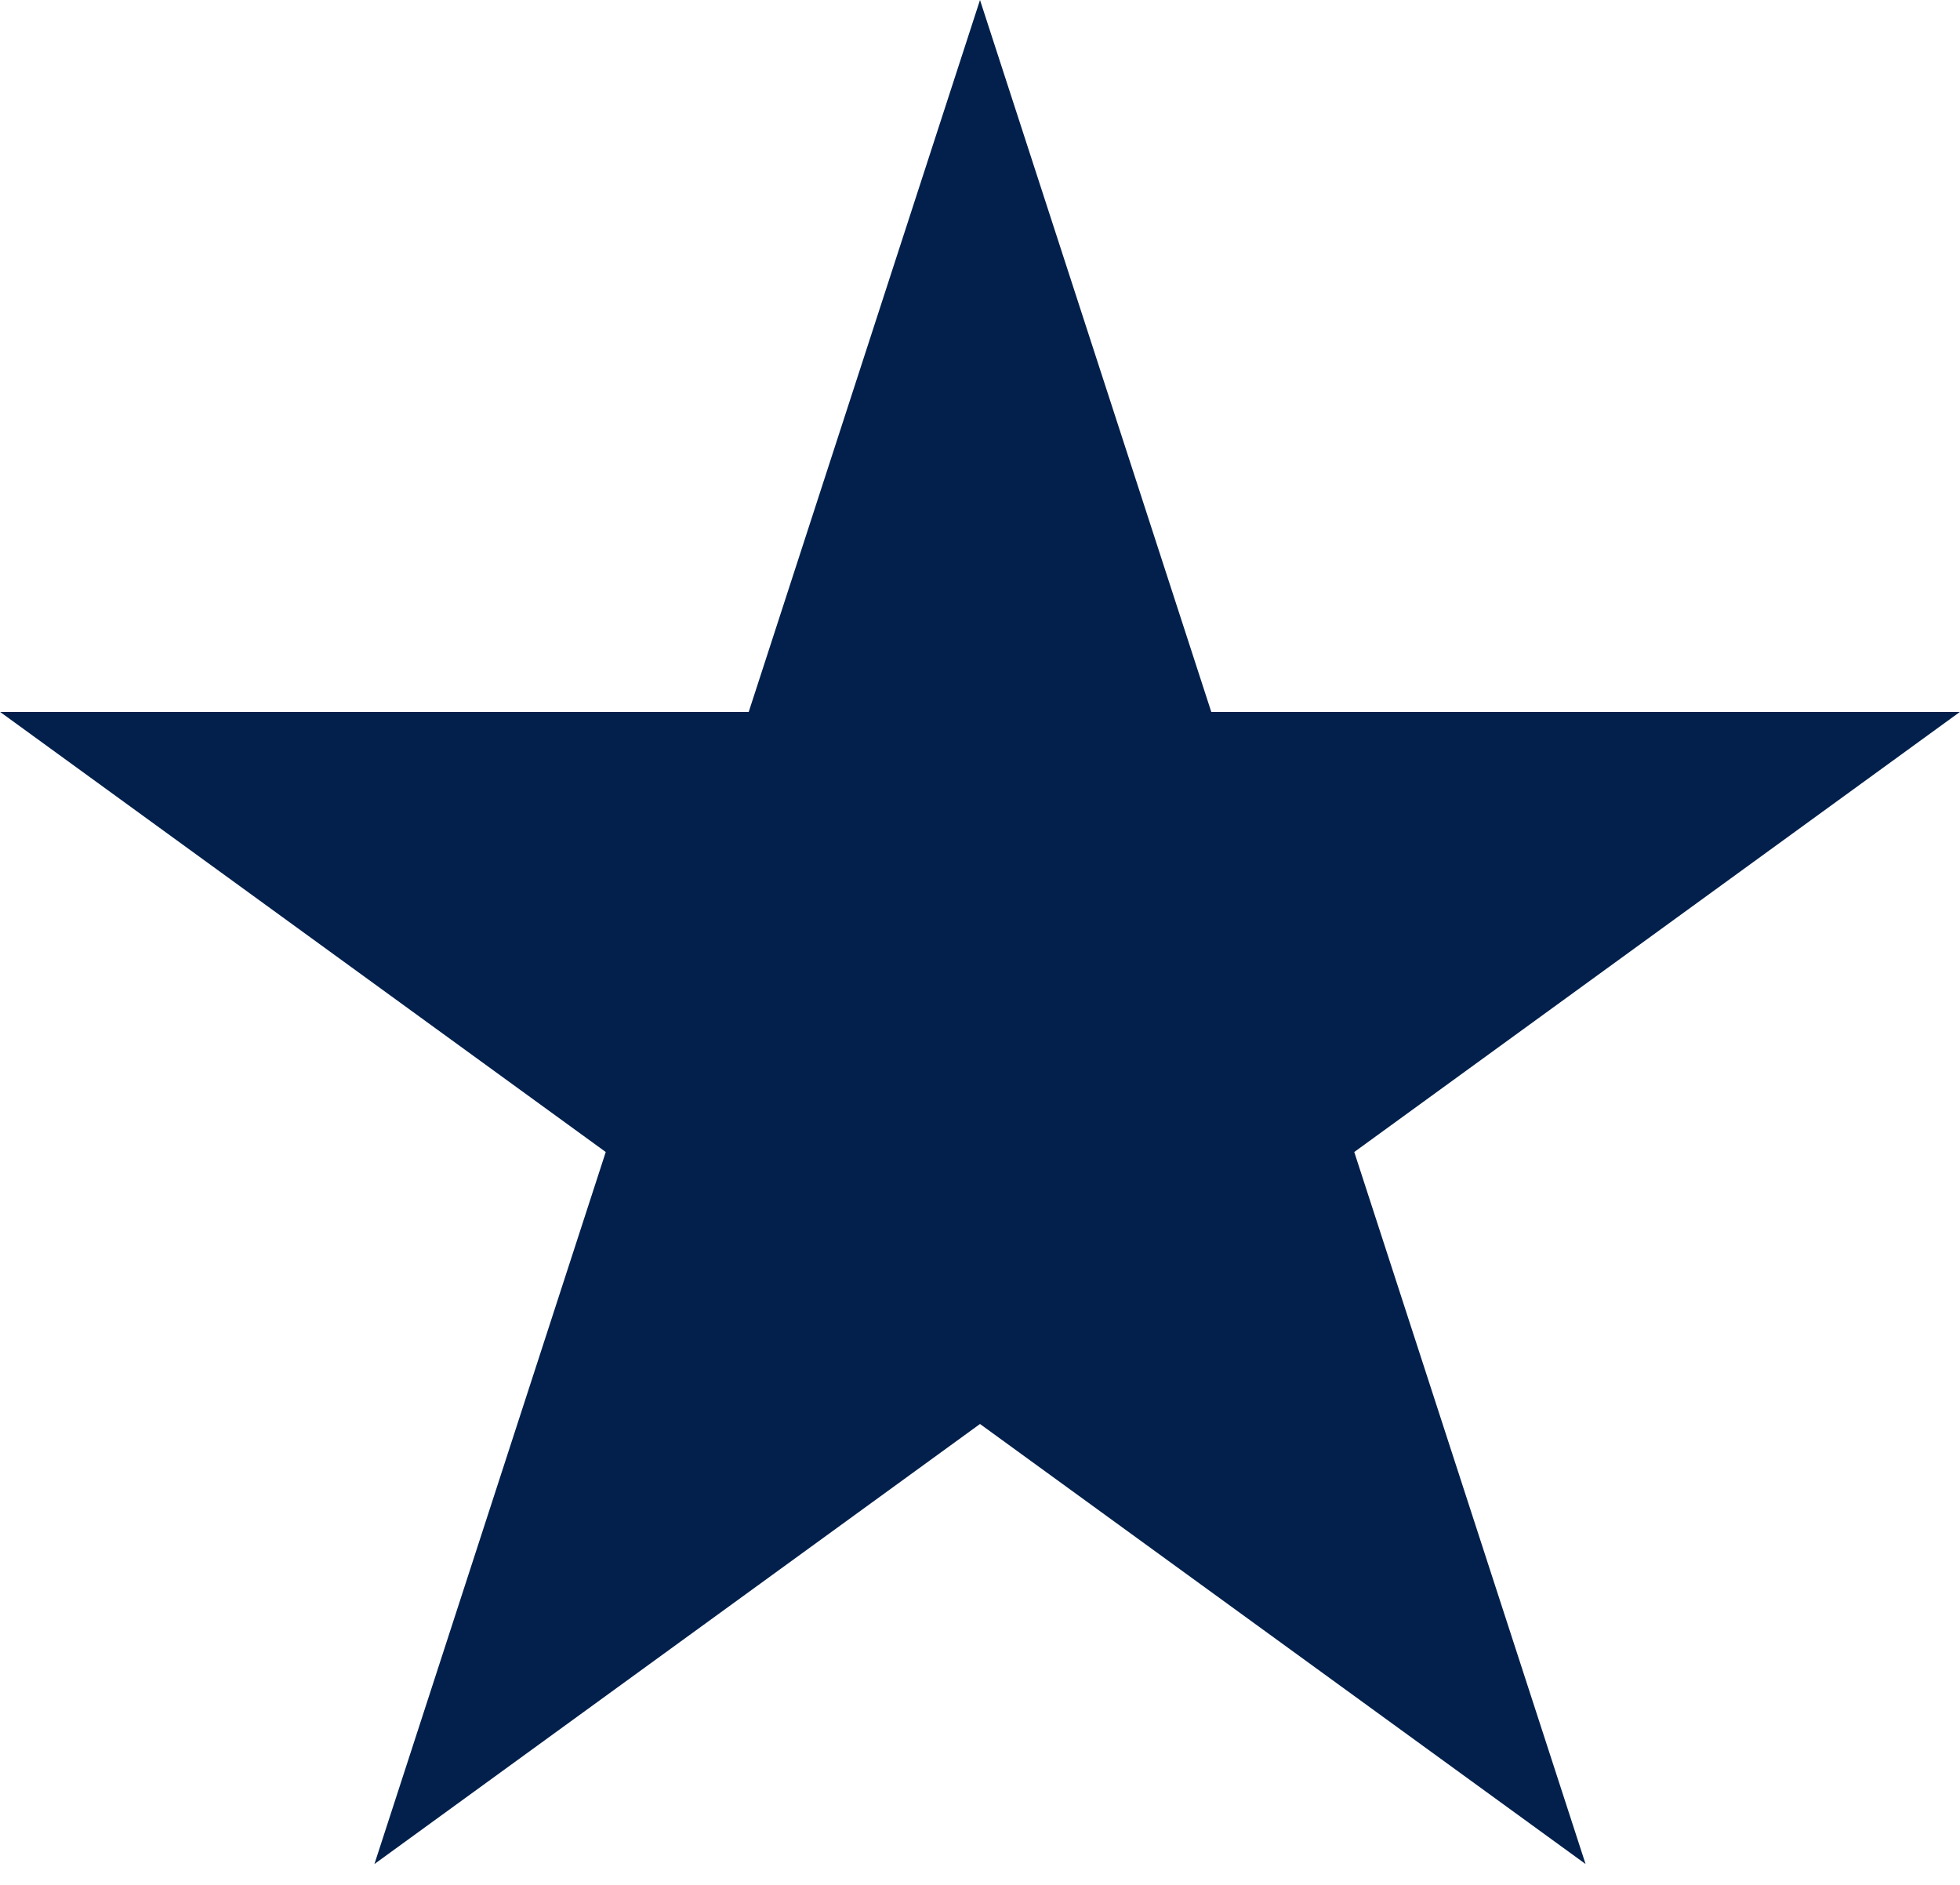
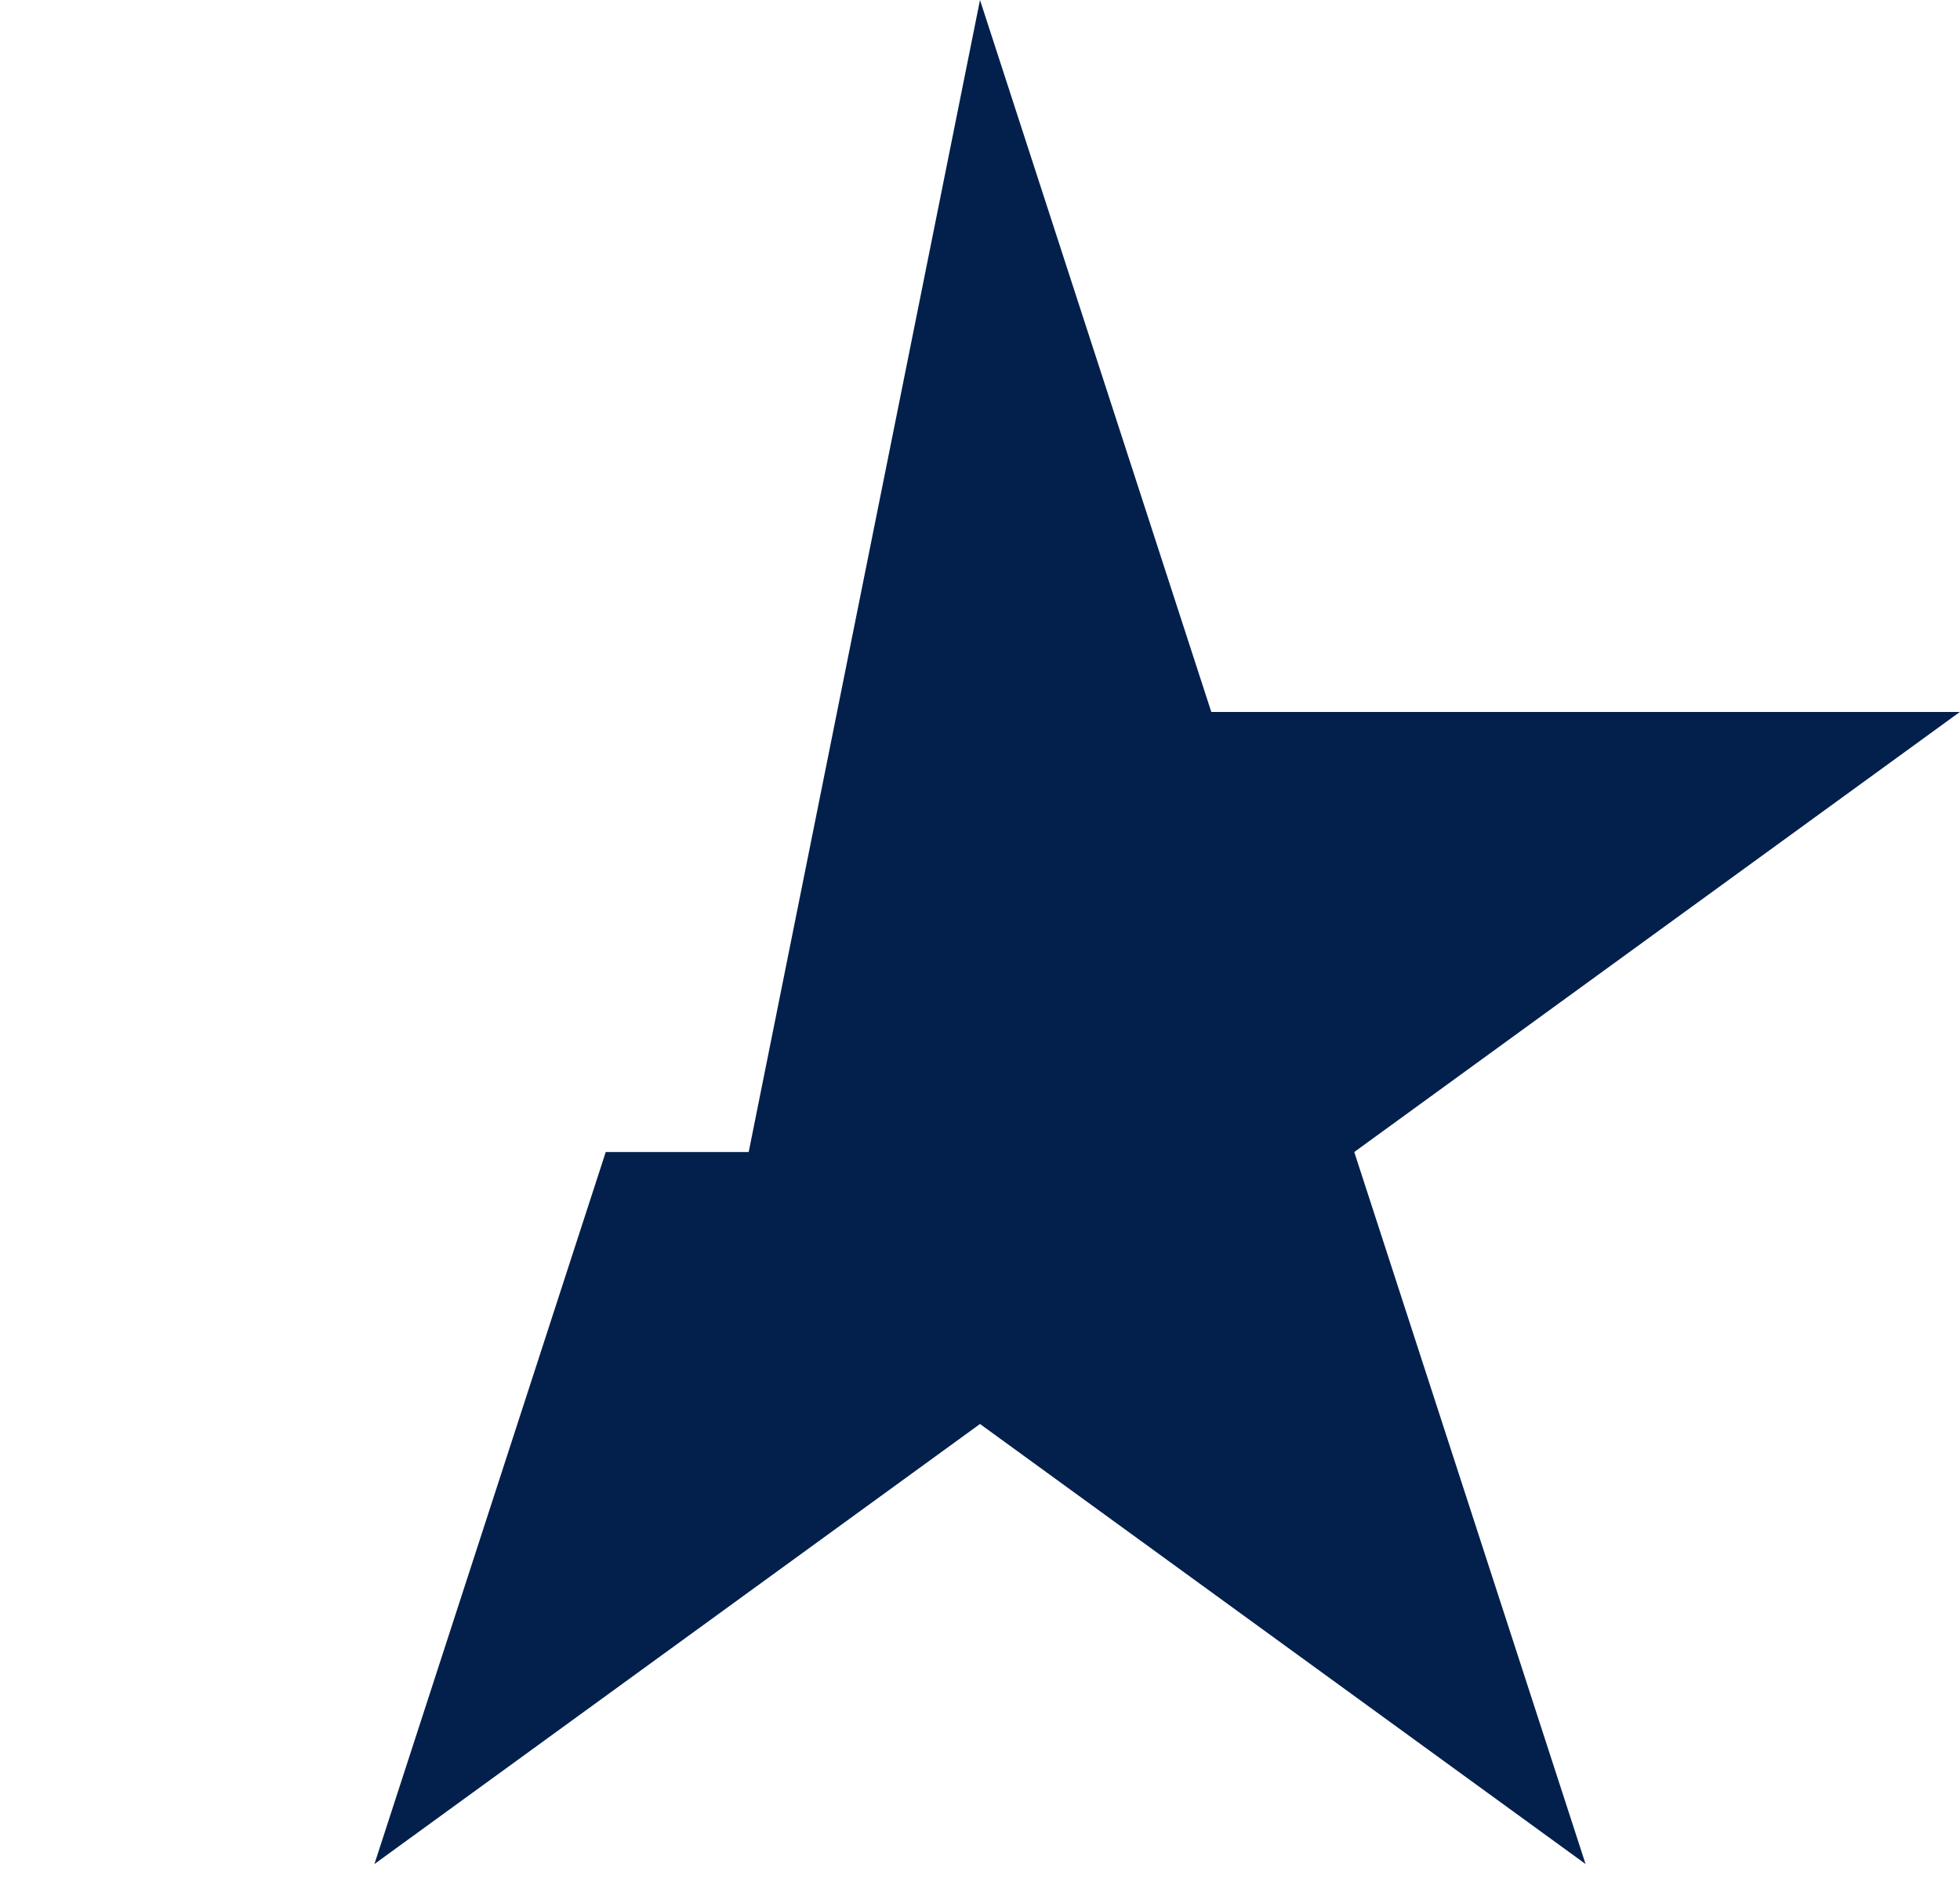
<svg xmlns="http://www.w3.org/2000/svg" width="78" height="75" viewBox="0 0 78 75" fill="none">
-   <path d="M39 0L48.205 28.33H77.993L53.894 45.839L63.099 74.17L39 56.661L14.901 74.17L24.106 45.839L0.007 28.33H29.795L39 0Z" fill="#02204B" />
+   <path d="M39 0L48.205 28.33H77.993L53.894 45.839L63.099 74.17L39 56.661L14.901 74.17L24.106 45.839H29.795L39 0Z" fill="#02204B" />
</svg>